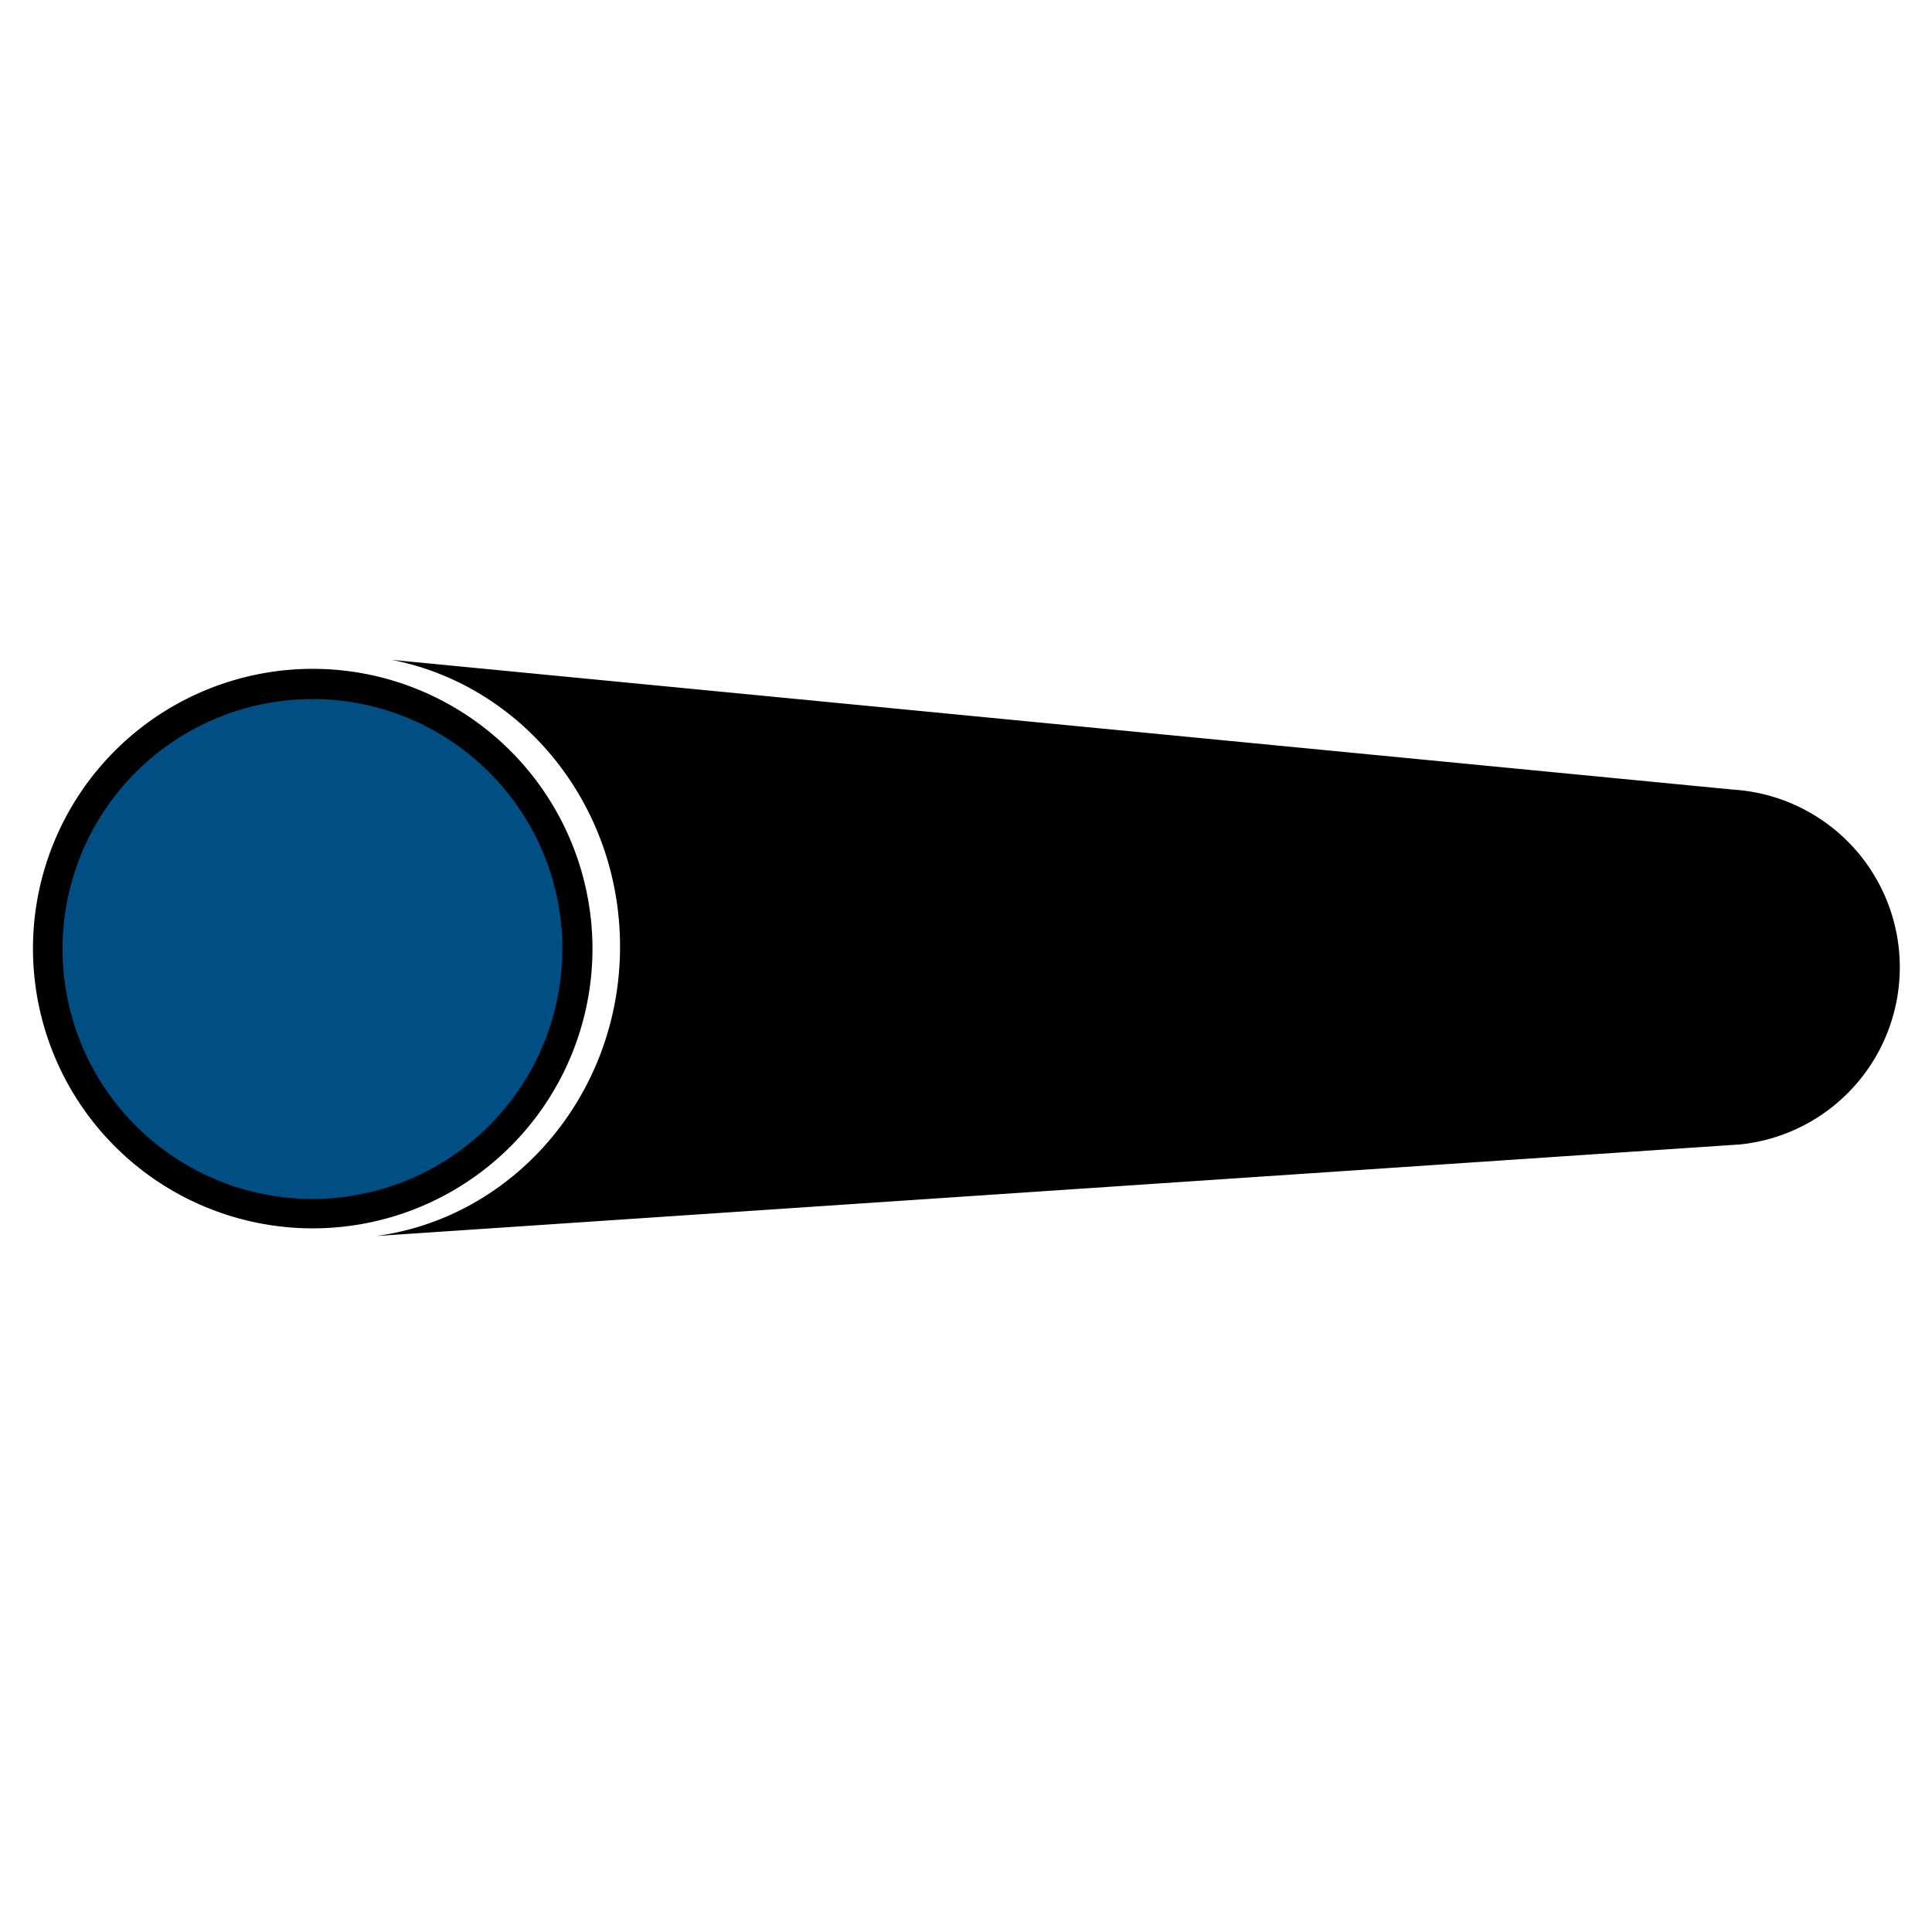
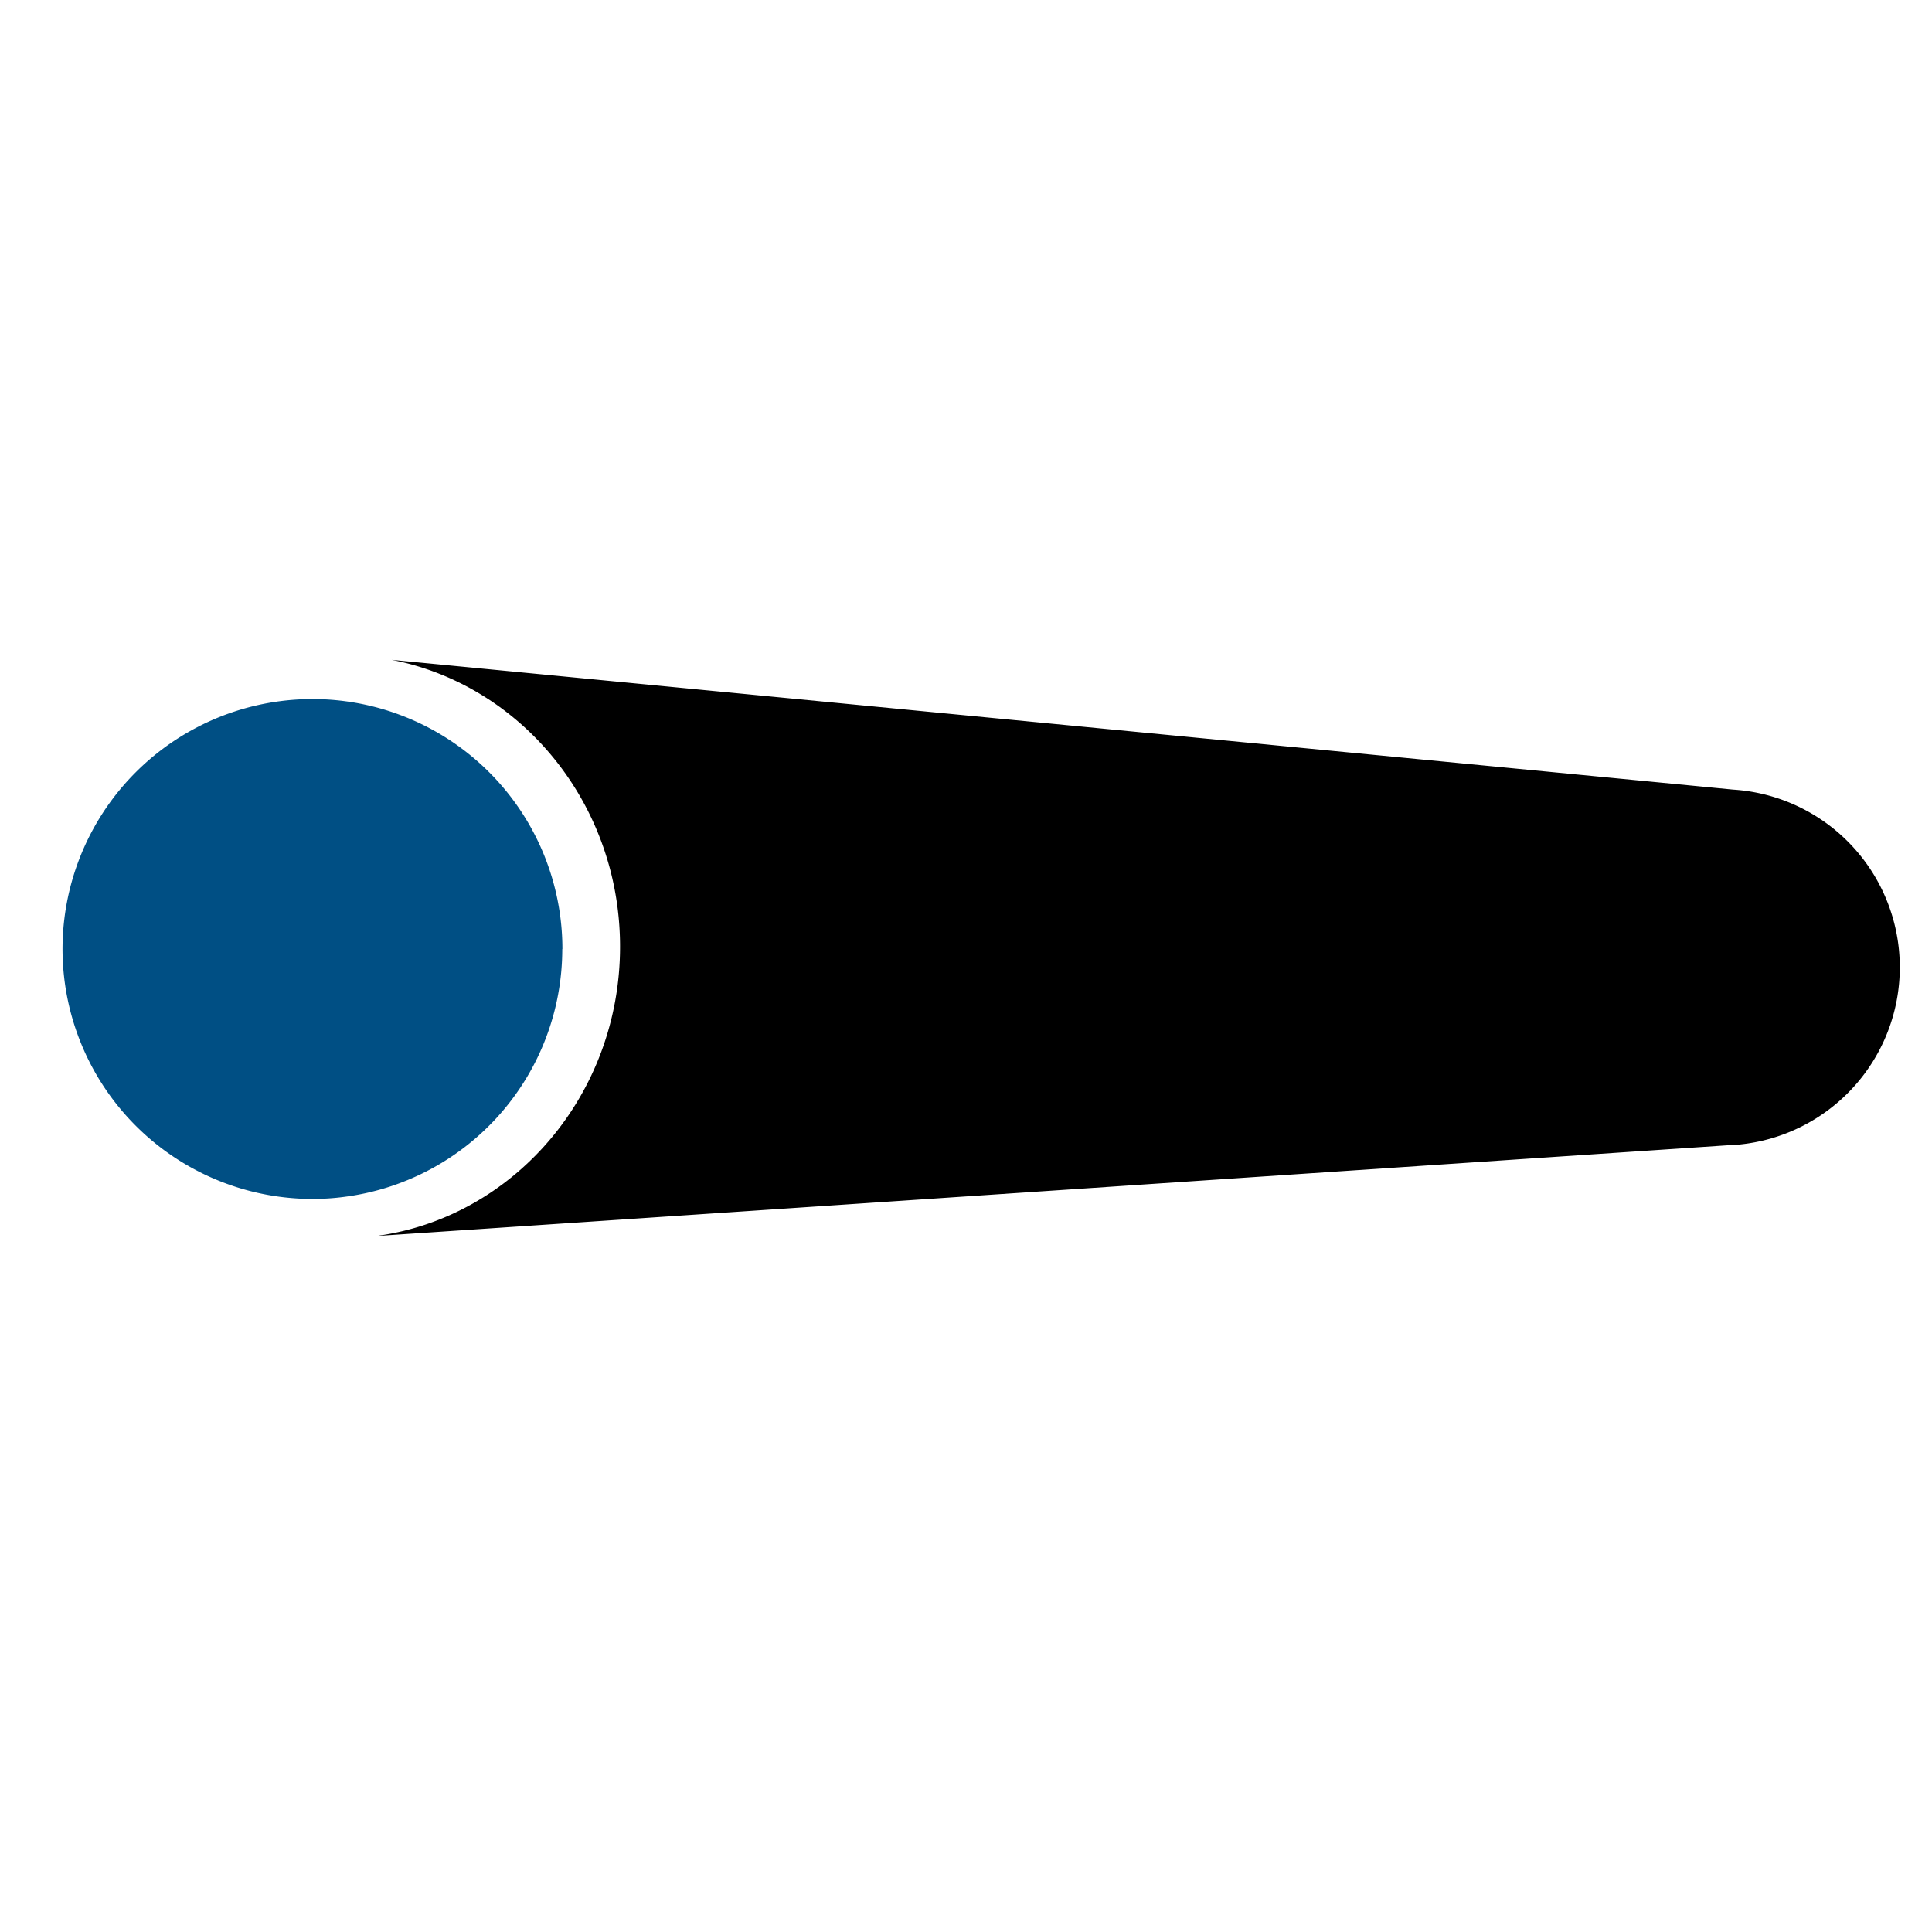
<svg xmlns="http://www.w3.org/2000/svg" id="Layer_1" data-name="Layer 1" viewBox="0 0 300 300">
  <defs>
    <style>.cls-1{fill:#004f84;}</style>
  </defs>
-   <path d="M92,147.37A43.44,43.44,0,1,1,56.56,104.6,43.51,43.51,0,0,1,92,147.37Z" />
  <path class="cls-1" d="M87.31,147.37a38.8,38.8,0,0,1-33.78,38.47,37.79,37.79,0,0,1-5,.33,38.81,38.81,0,1,1,38.8-38.8Z" />
  <path d="M295,150.22a27.65,27.65,0,0,1-25,27.51h-.17l-1.16.08L58.4,191.93C79.77,189.06,96.28,170,96.28,147c0-22.17-15.28-40.61-35.46-44.54l208.3,20.15v0A27.64,27.64,0,0,1,295,150.22Z" />
</svg>